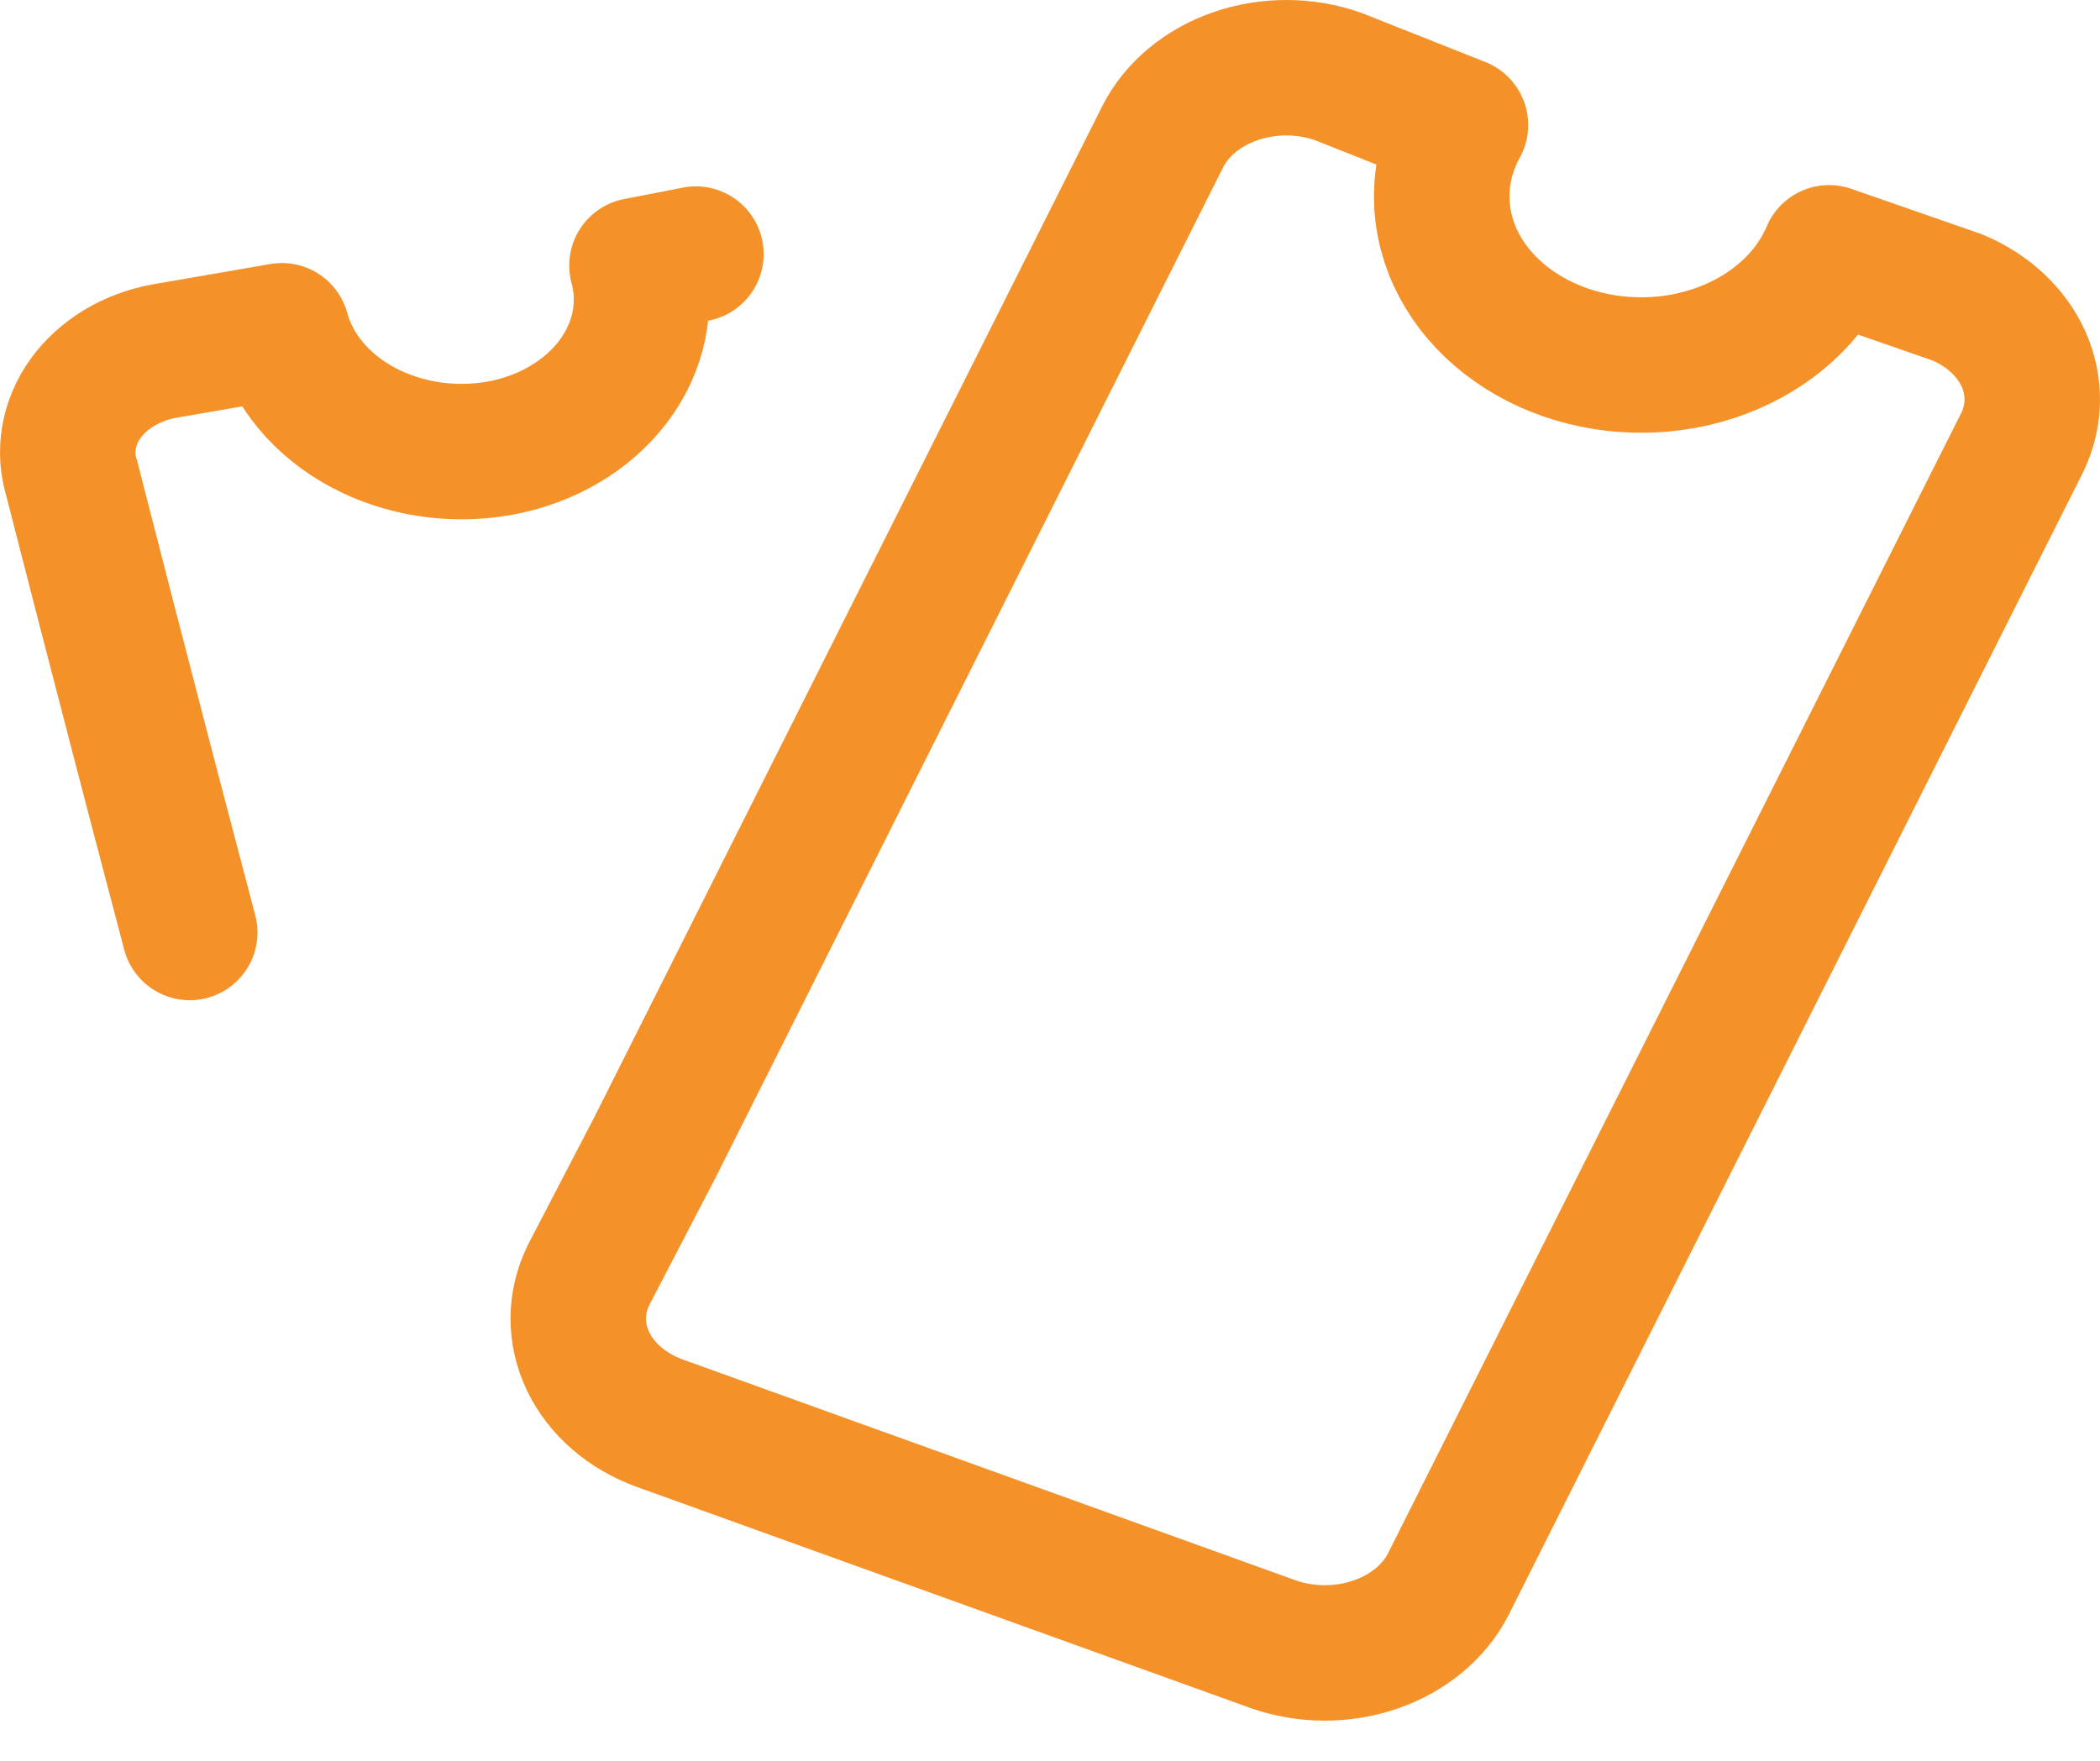
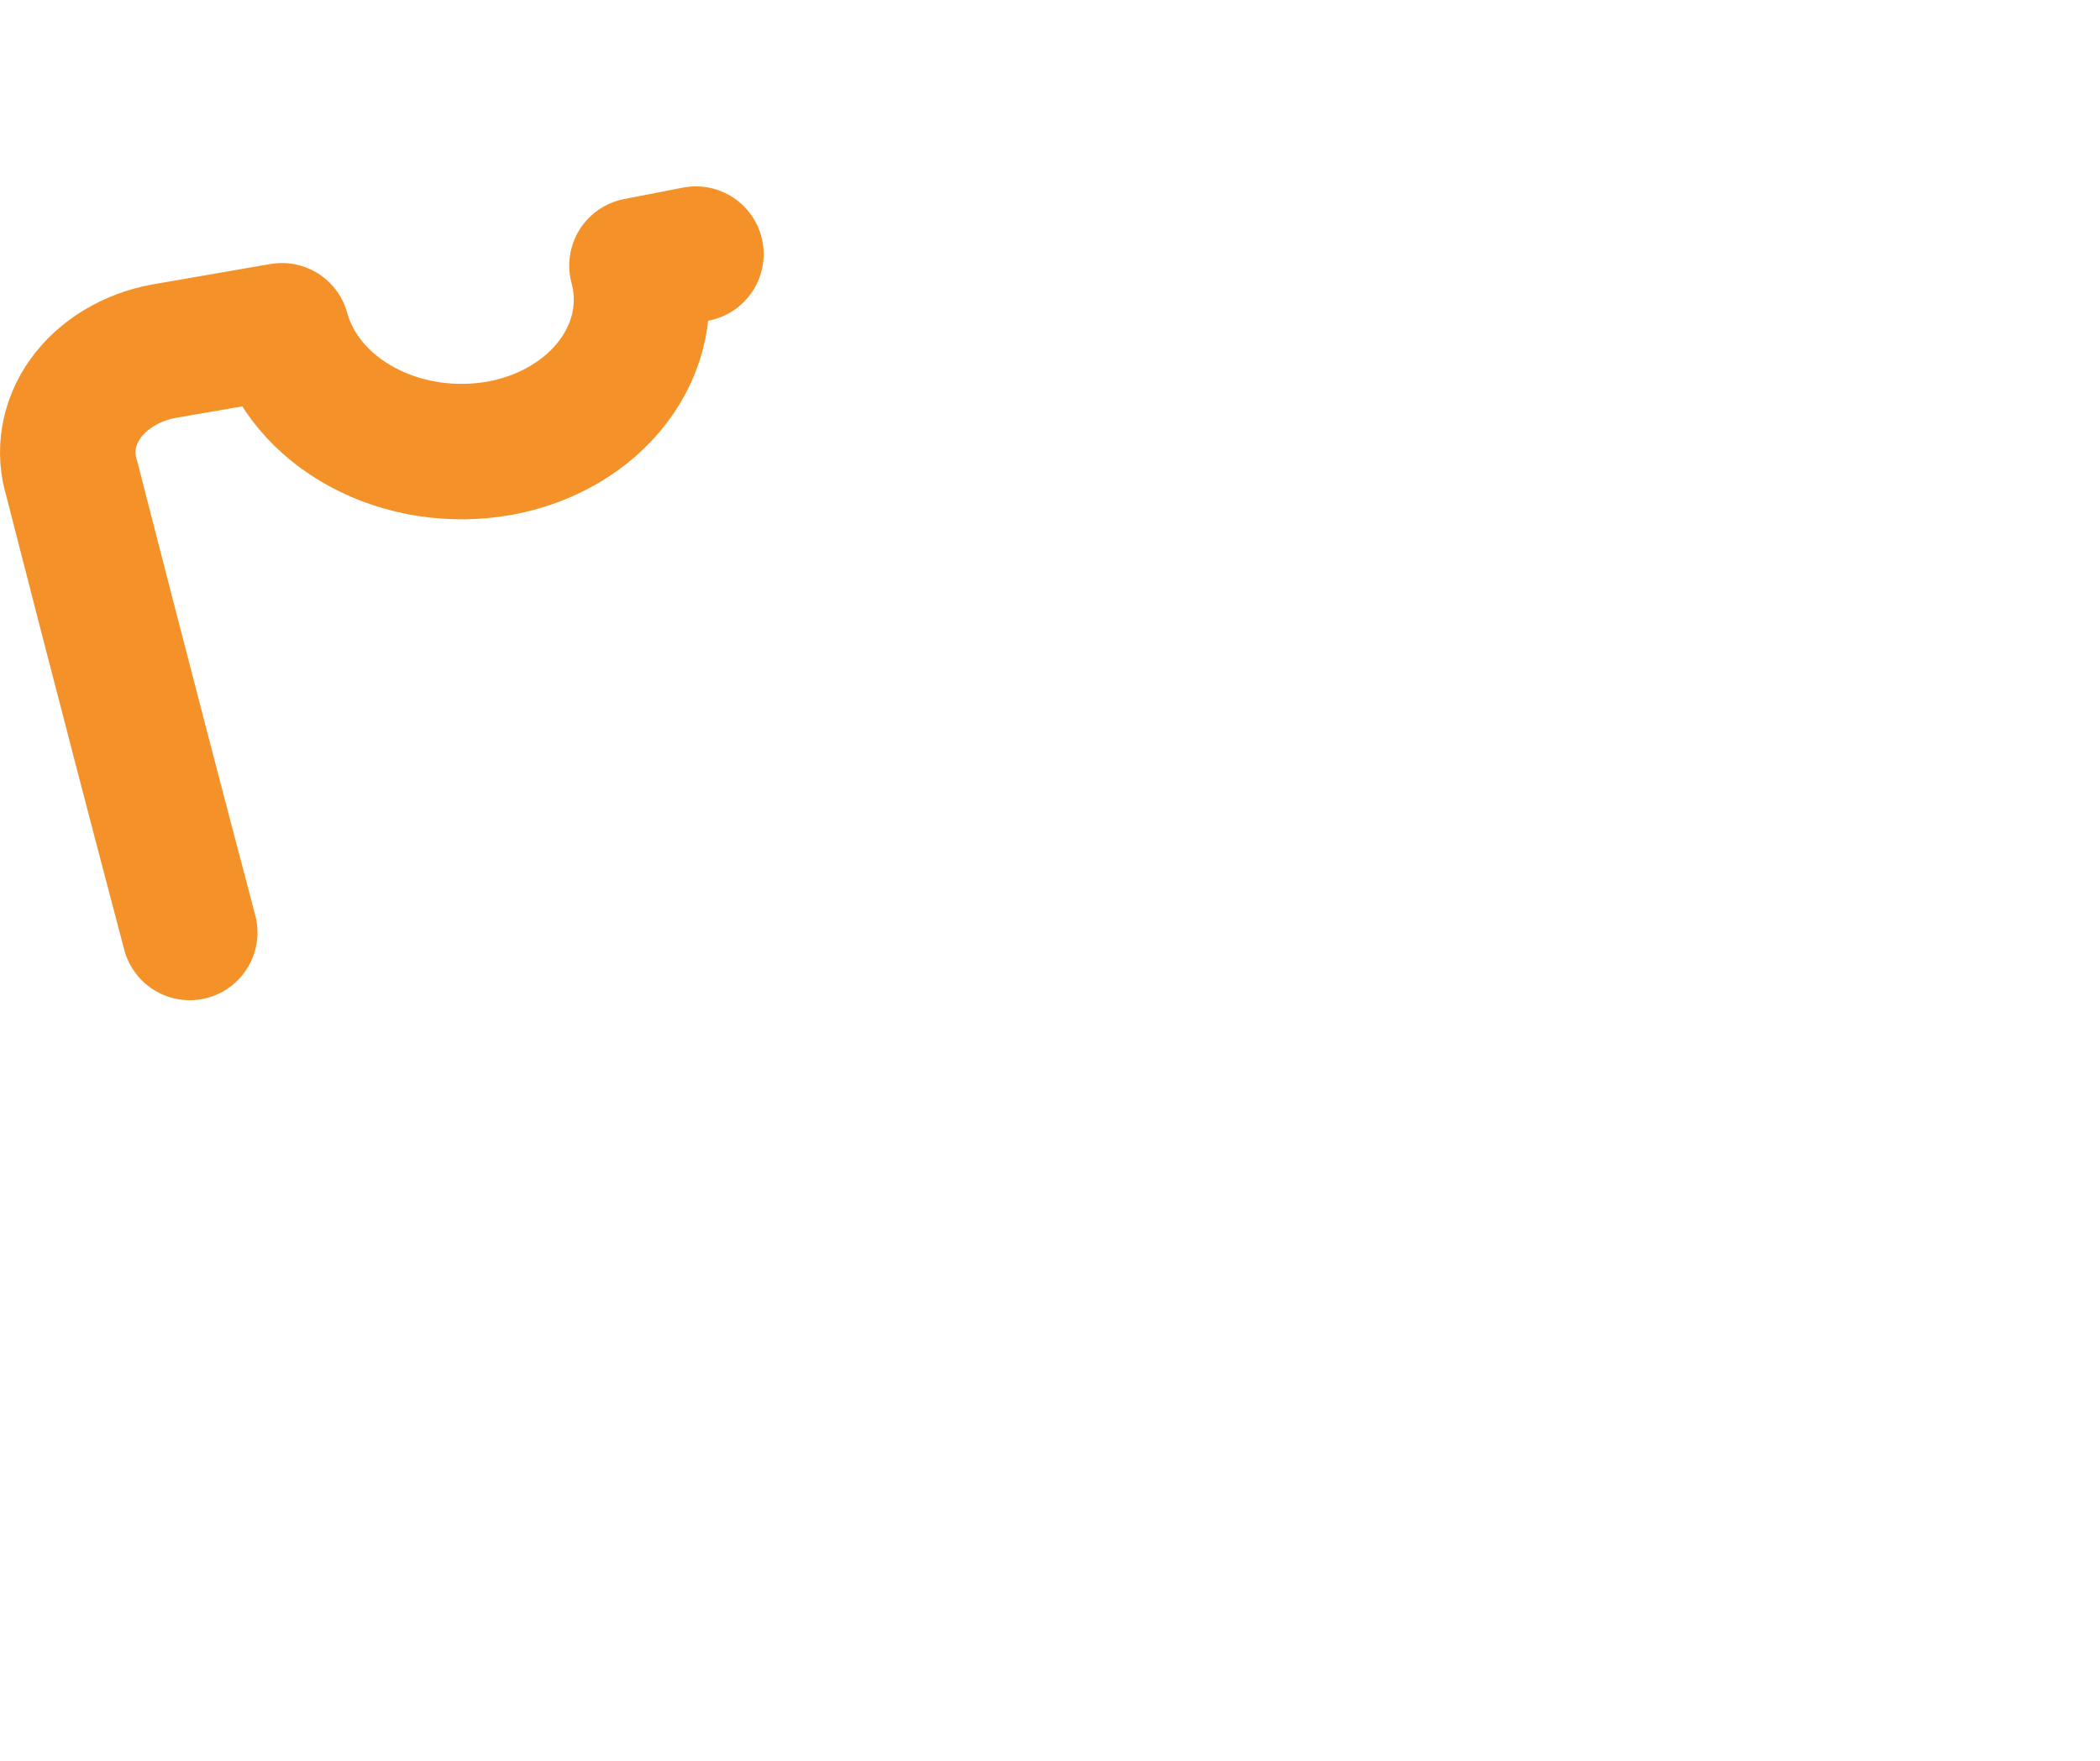
<svg xmlns="http://www.w3.org/2000/svg" width="31" height="26" viewBox="0 0 31 26" fill="none">
  <path d="M10.273 3.752L9.403 3.921C9.482 4.211 9.491 4.512 9.432 4.805C9.372 5.098 9.244 5.378 9.055 5.629C8.866 5.881 8.62 6.097 8.332 6.267C8.043 6.437 7.717 6.557 7.373 6.619C6.676 6.743 5.949 6.631 5.348 6.306C4.747 5.982 4.321 5.471 4.161 4.884L2.422 5.185C2.183 5.229 1.957 5.314 1.758 5.434C1.56 5.554 1.391 5.706 1.264 5.883C1.137 6.059 1.054 6.255 1.019 6.46C0.984 6.664 0.998 6.872 1.061 7.072C1.061 7.072 1.864 10.223 2.801 13.769" stroke="#F49229" stroke-width="2" stroke-linecap="round" stroke-linejoin="round" />
-   <path d="M27.001 3.733C26.868 4.05 26.66 4.342 26.389 4.589C26.119 4.837 25.792 5.036 25.428 5.173C25.064 5.311 24.671 5.385 24.273 5.39C23.874 5.395 23.479 5.332 23.11 5.204C22.741 5.076 22.407 4.886 22.128 4.646C21.848 4.406 21.629 4.12 21.484 3.806C21.339 3.492 21.271 3.157 21.284 2.82C21.297 2.483 21.39 2.152 21.559 1.846L19.752 1.129C19.27 0.959 18.727 0.957 18.243 1.123C17.759 1.289 17.371 1.61 17.165 2.016L9.67 16.939L8.689 18.826C8.488 19.233 8.485 19.692 8.682 20.102C8.878 20.512 9.257 20.839 9.737 21.014L18.793 24.278C19.275 24.448 19.818 24.45 20.302 24.284C20.787 24.118 21.174 23.797 21.38 23.391L29.856 6.525C30.043 6.133 30.048 5.695 29.87 5.3C29.692 4.905 29.345 4.581 28.897 4.393L27.001 3.733Z" stroke="#F49229" stroke-width="2" stroke-linecap="round" stroke-linejoin="round" />
</svg>